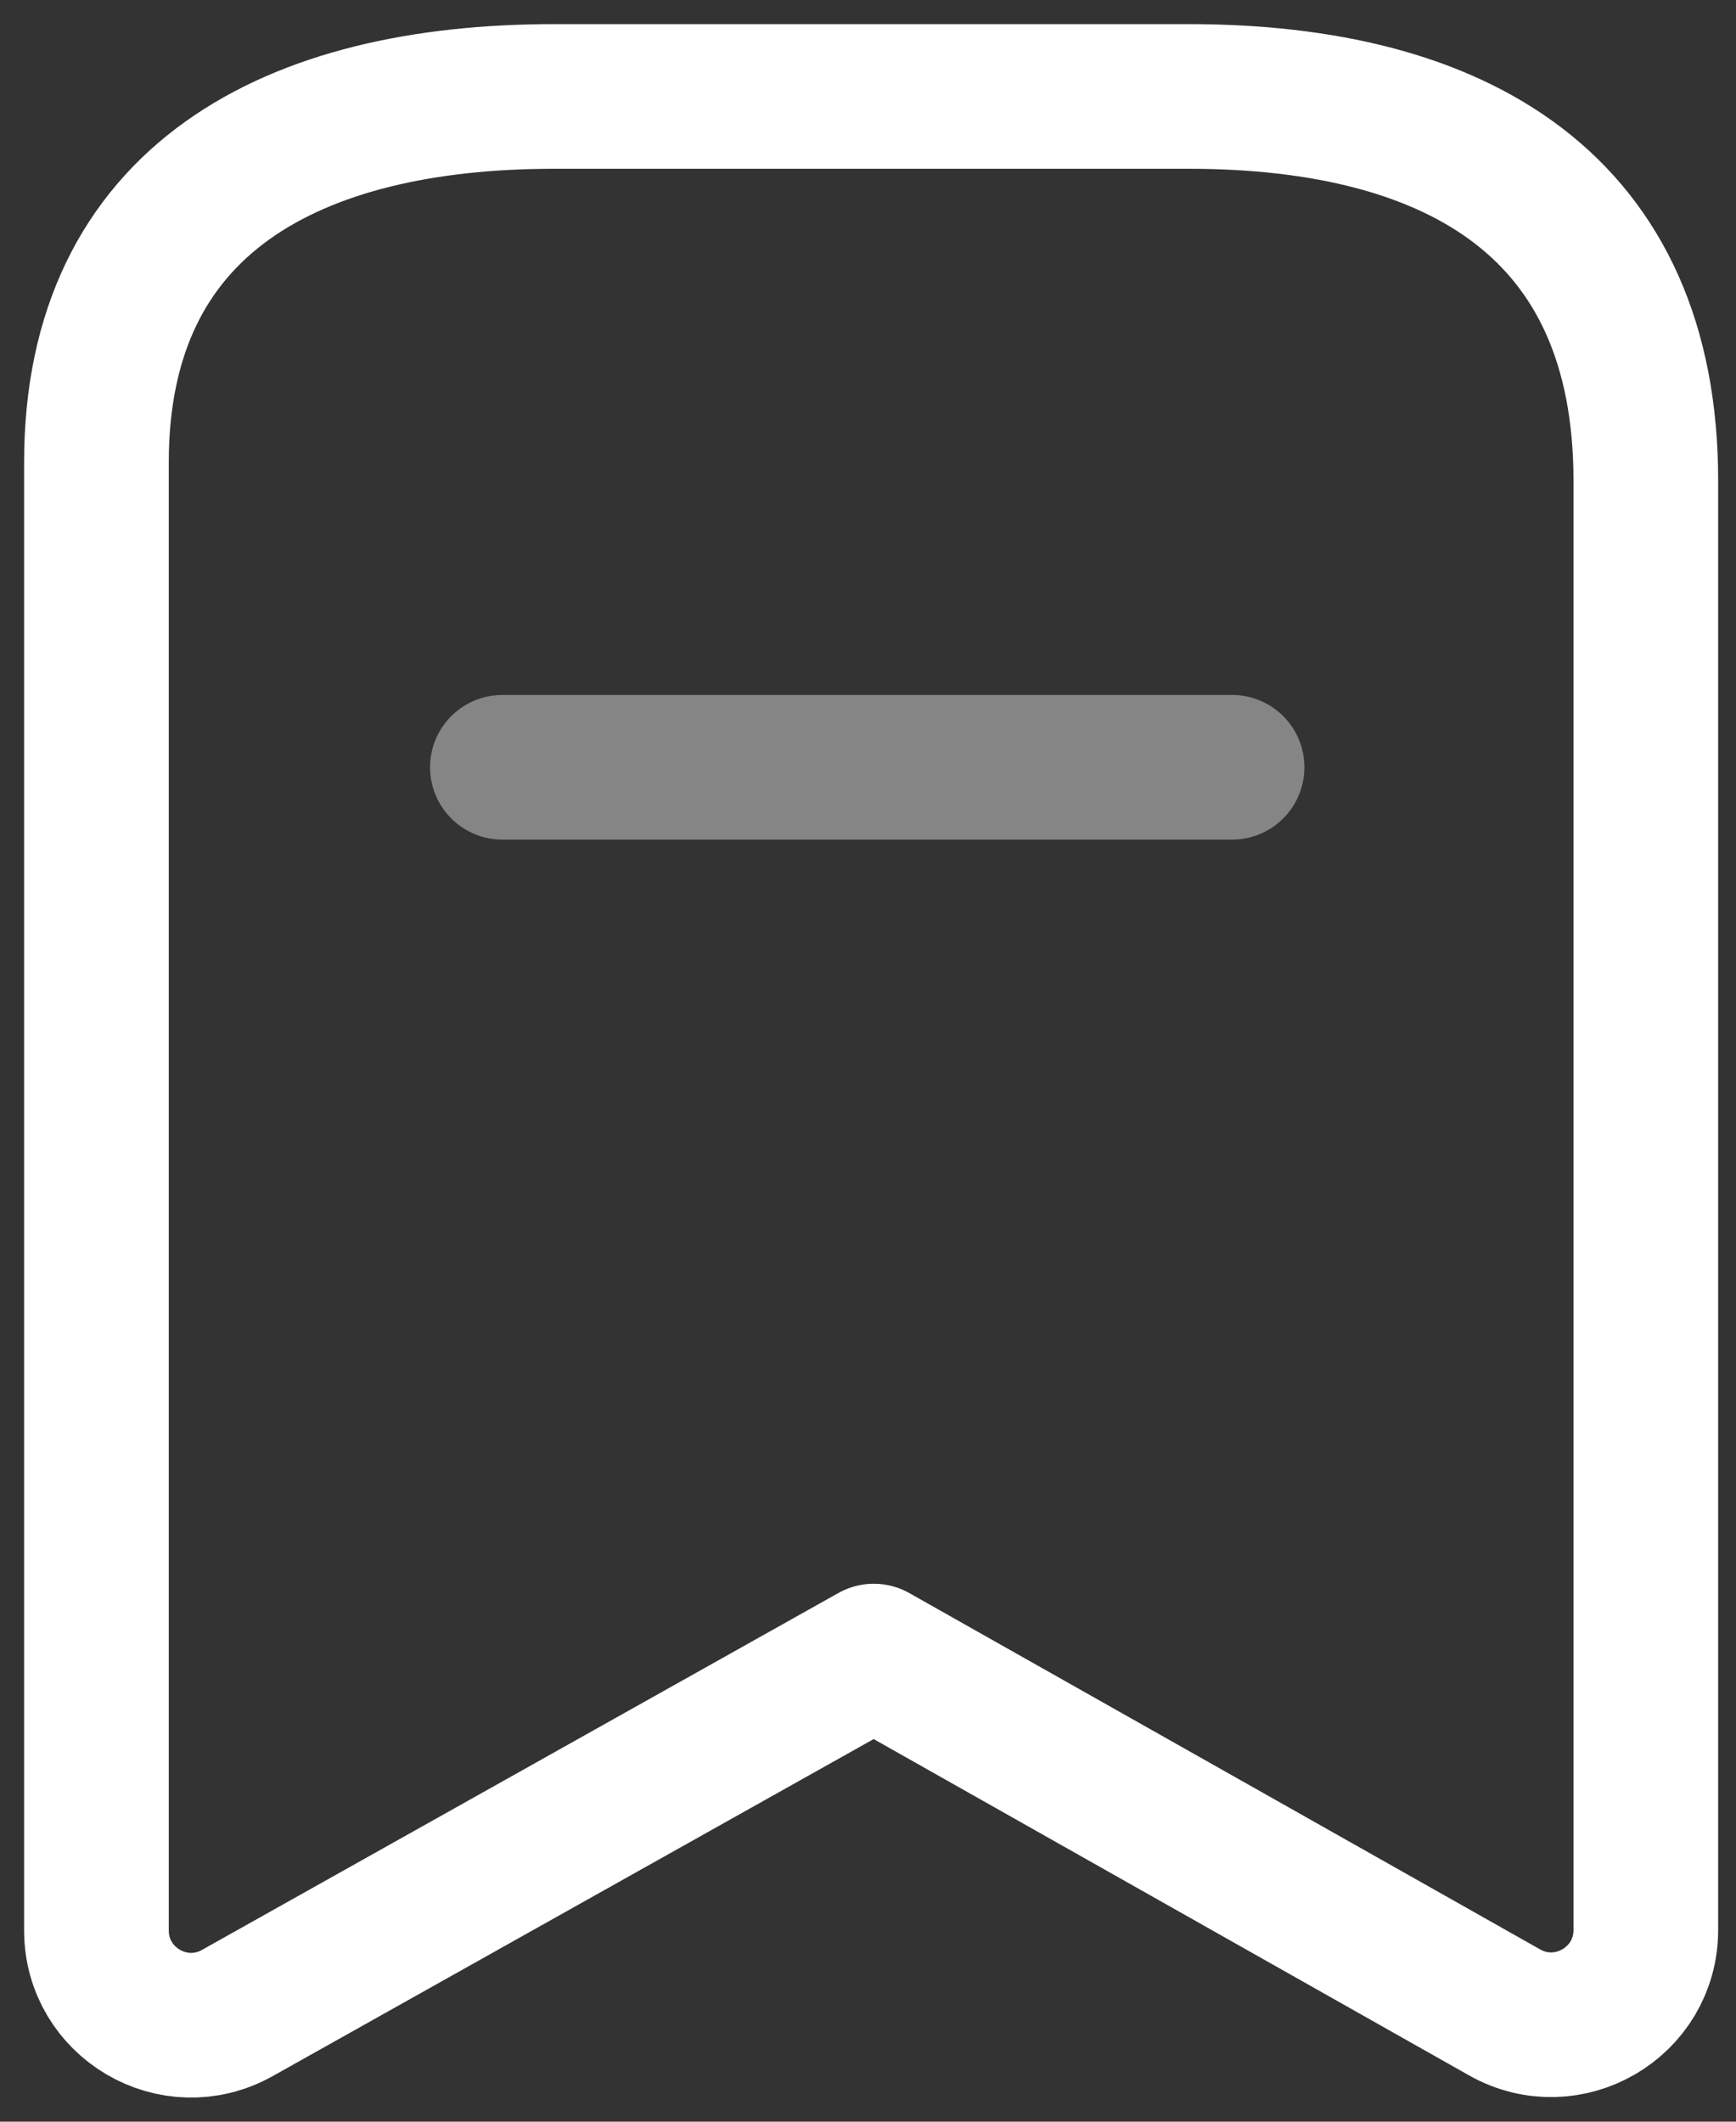
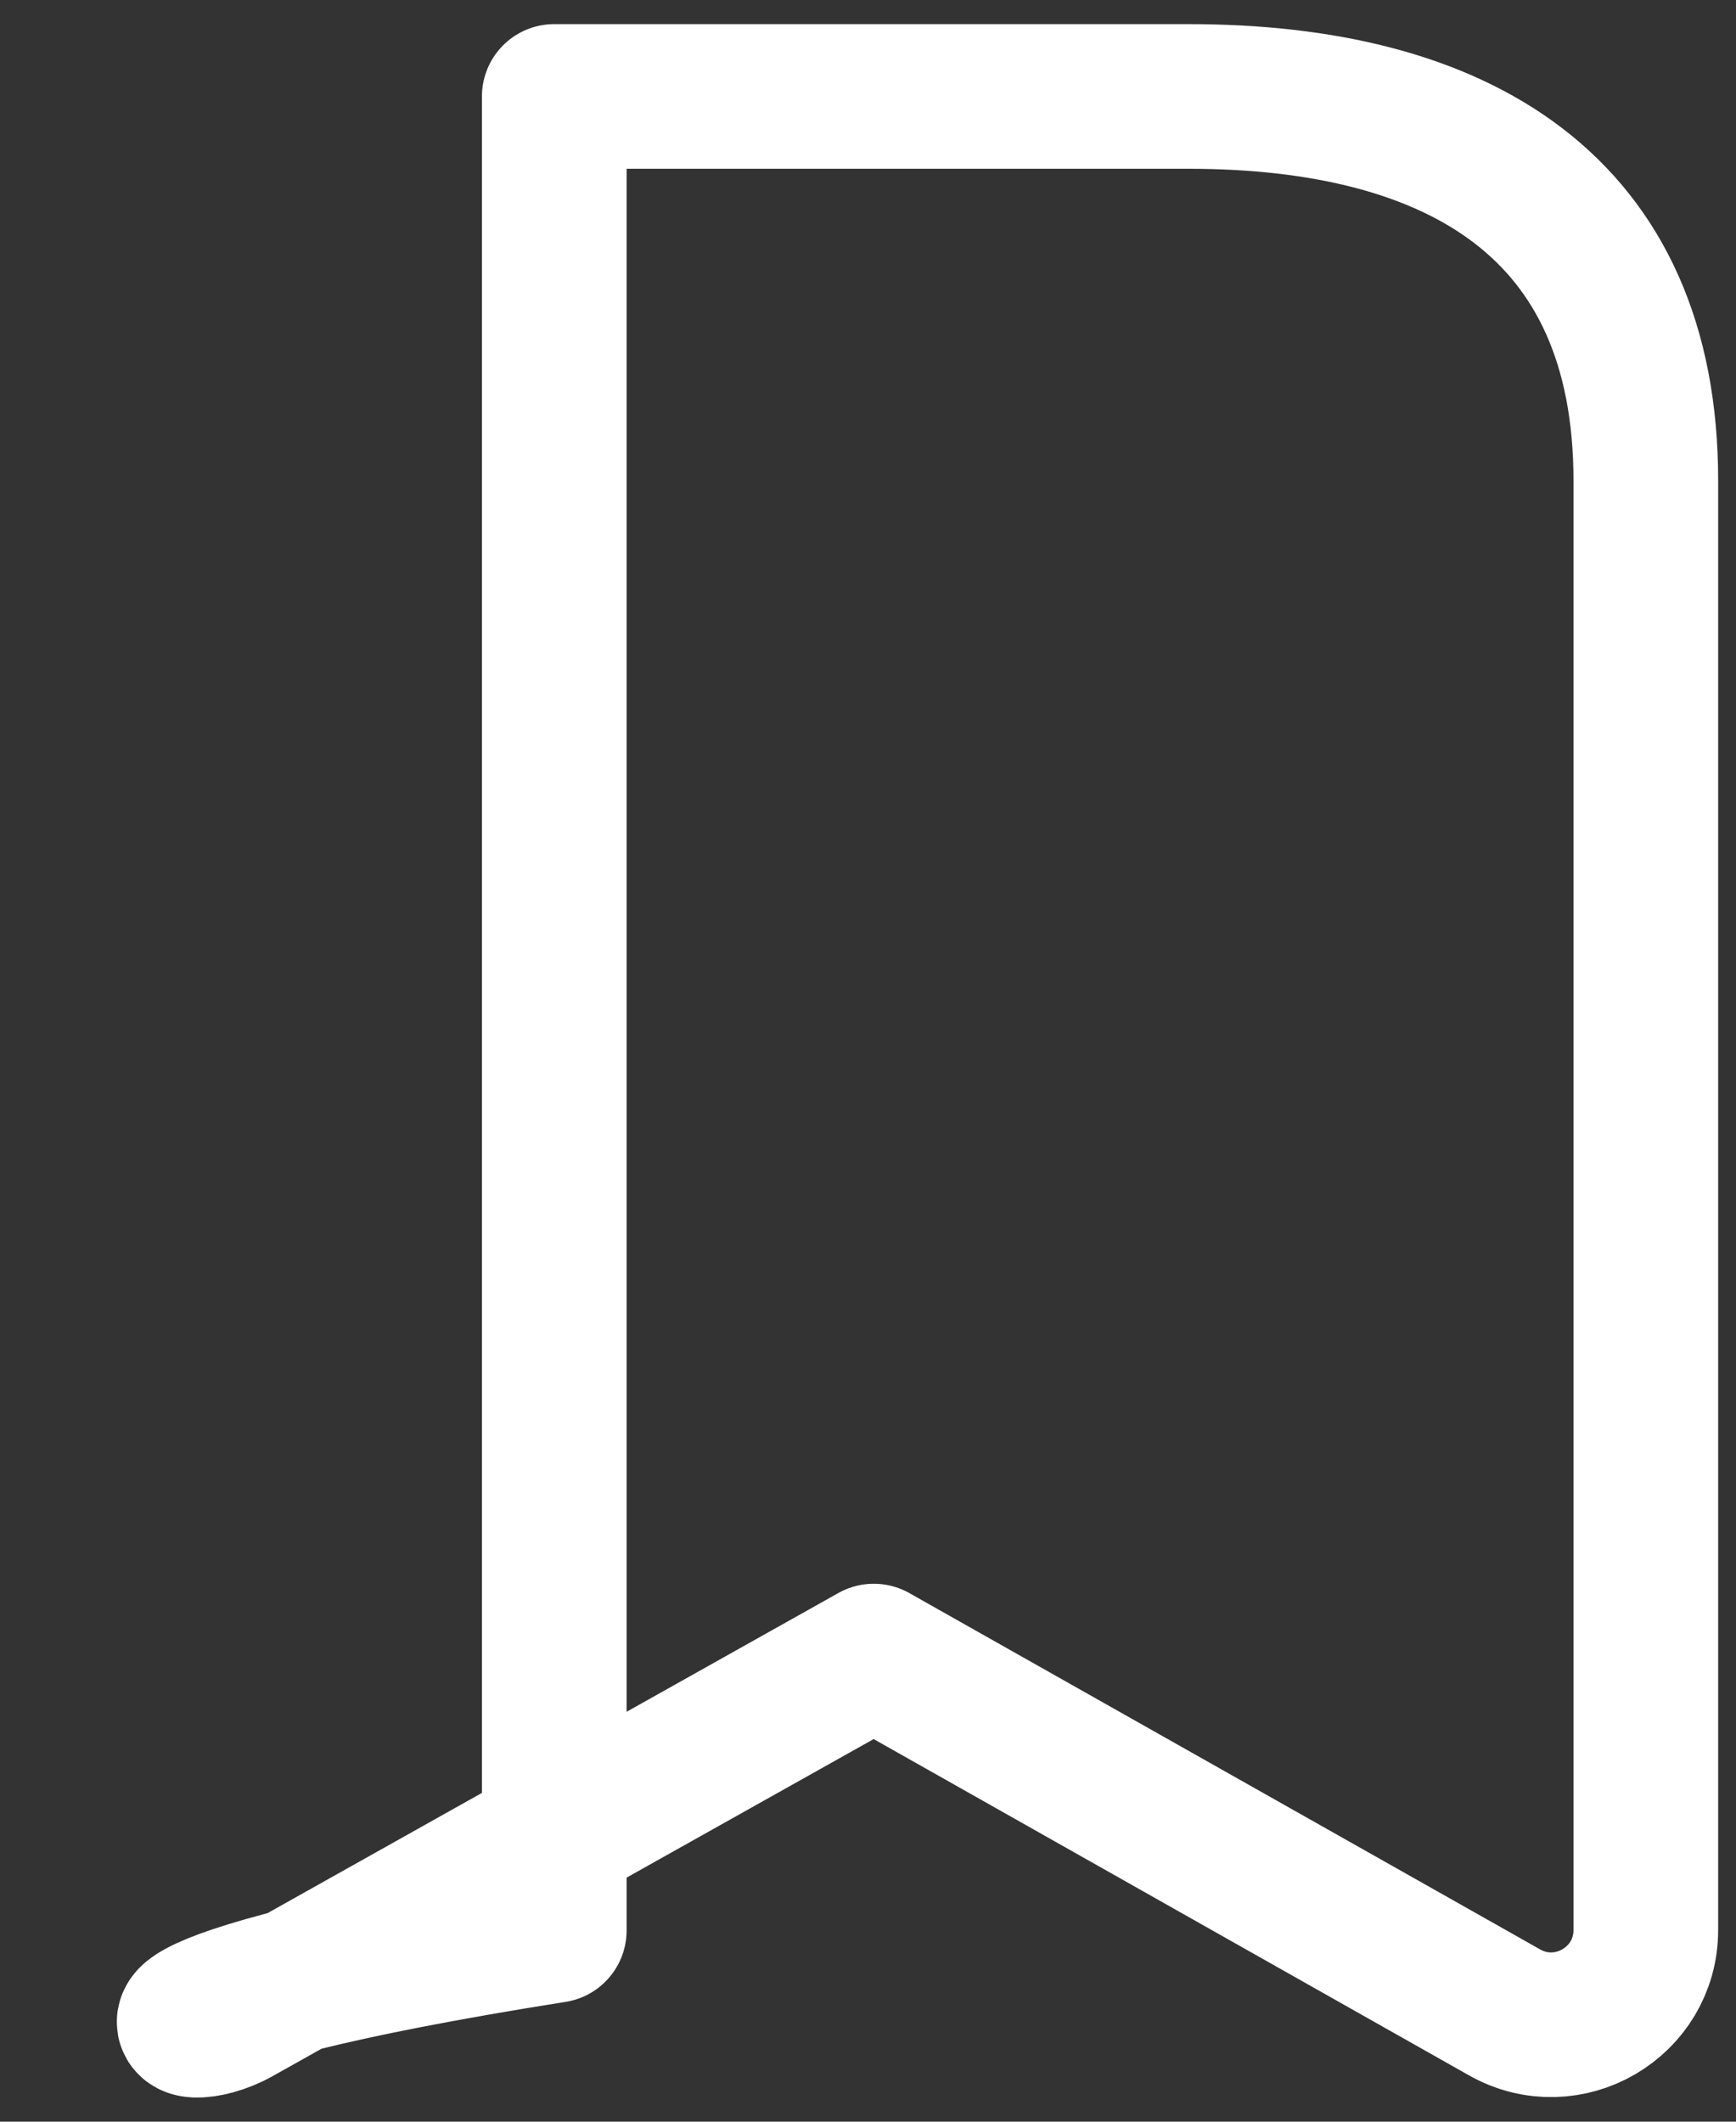
<svg xmlns="http://www.w3.org/2000/svg" width="18" height="22" viewBox="0 0 18 22" fill="none">
  <rect x="0" y="0" width="18" height="22" fill="#333333" stroke="none" />
-   <path fill-rule="evenodd" clip-rule="evenodd" d="M17.065 4.984C17.065 2.14 15.121 1 12.321 1H5.747C3.034 1 1 2.062 1 4.794V20.017C1 20.767 1.807 21.24 2.461 20.873L9.06 17.172L15.601 20.867C16.256 21.236 17.065 20.763 17.065 20.012V4.984Z" stroke="white" stroke-width="1.5" stroke-linecap="round" stroke-linejoin="round" />
-   <path opacity="0.4" d="M5.209 7.956H12.775" stroke="white" stroke-width="1.5" stroke-linecap="round" stroke-linejoin="round" />
+   <path fill-rule="evenodd" clip-rule="evenodd" d="M17.065 4.984C17.065 2.14 15.121 1 12.321 1H5.747V20.017C1 20.767 1.807 21.24 2.461 20.873L9.06 17.172L15.601 20.867C16.256 21.236 17.065 20.763 17.065 20.012V4.984Z" stroke="white" stroke-width="1.5" stroke-linecap="round" stroke-linejoin="round" />
</svg>